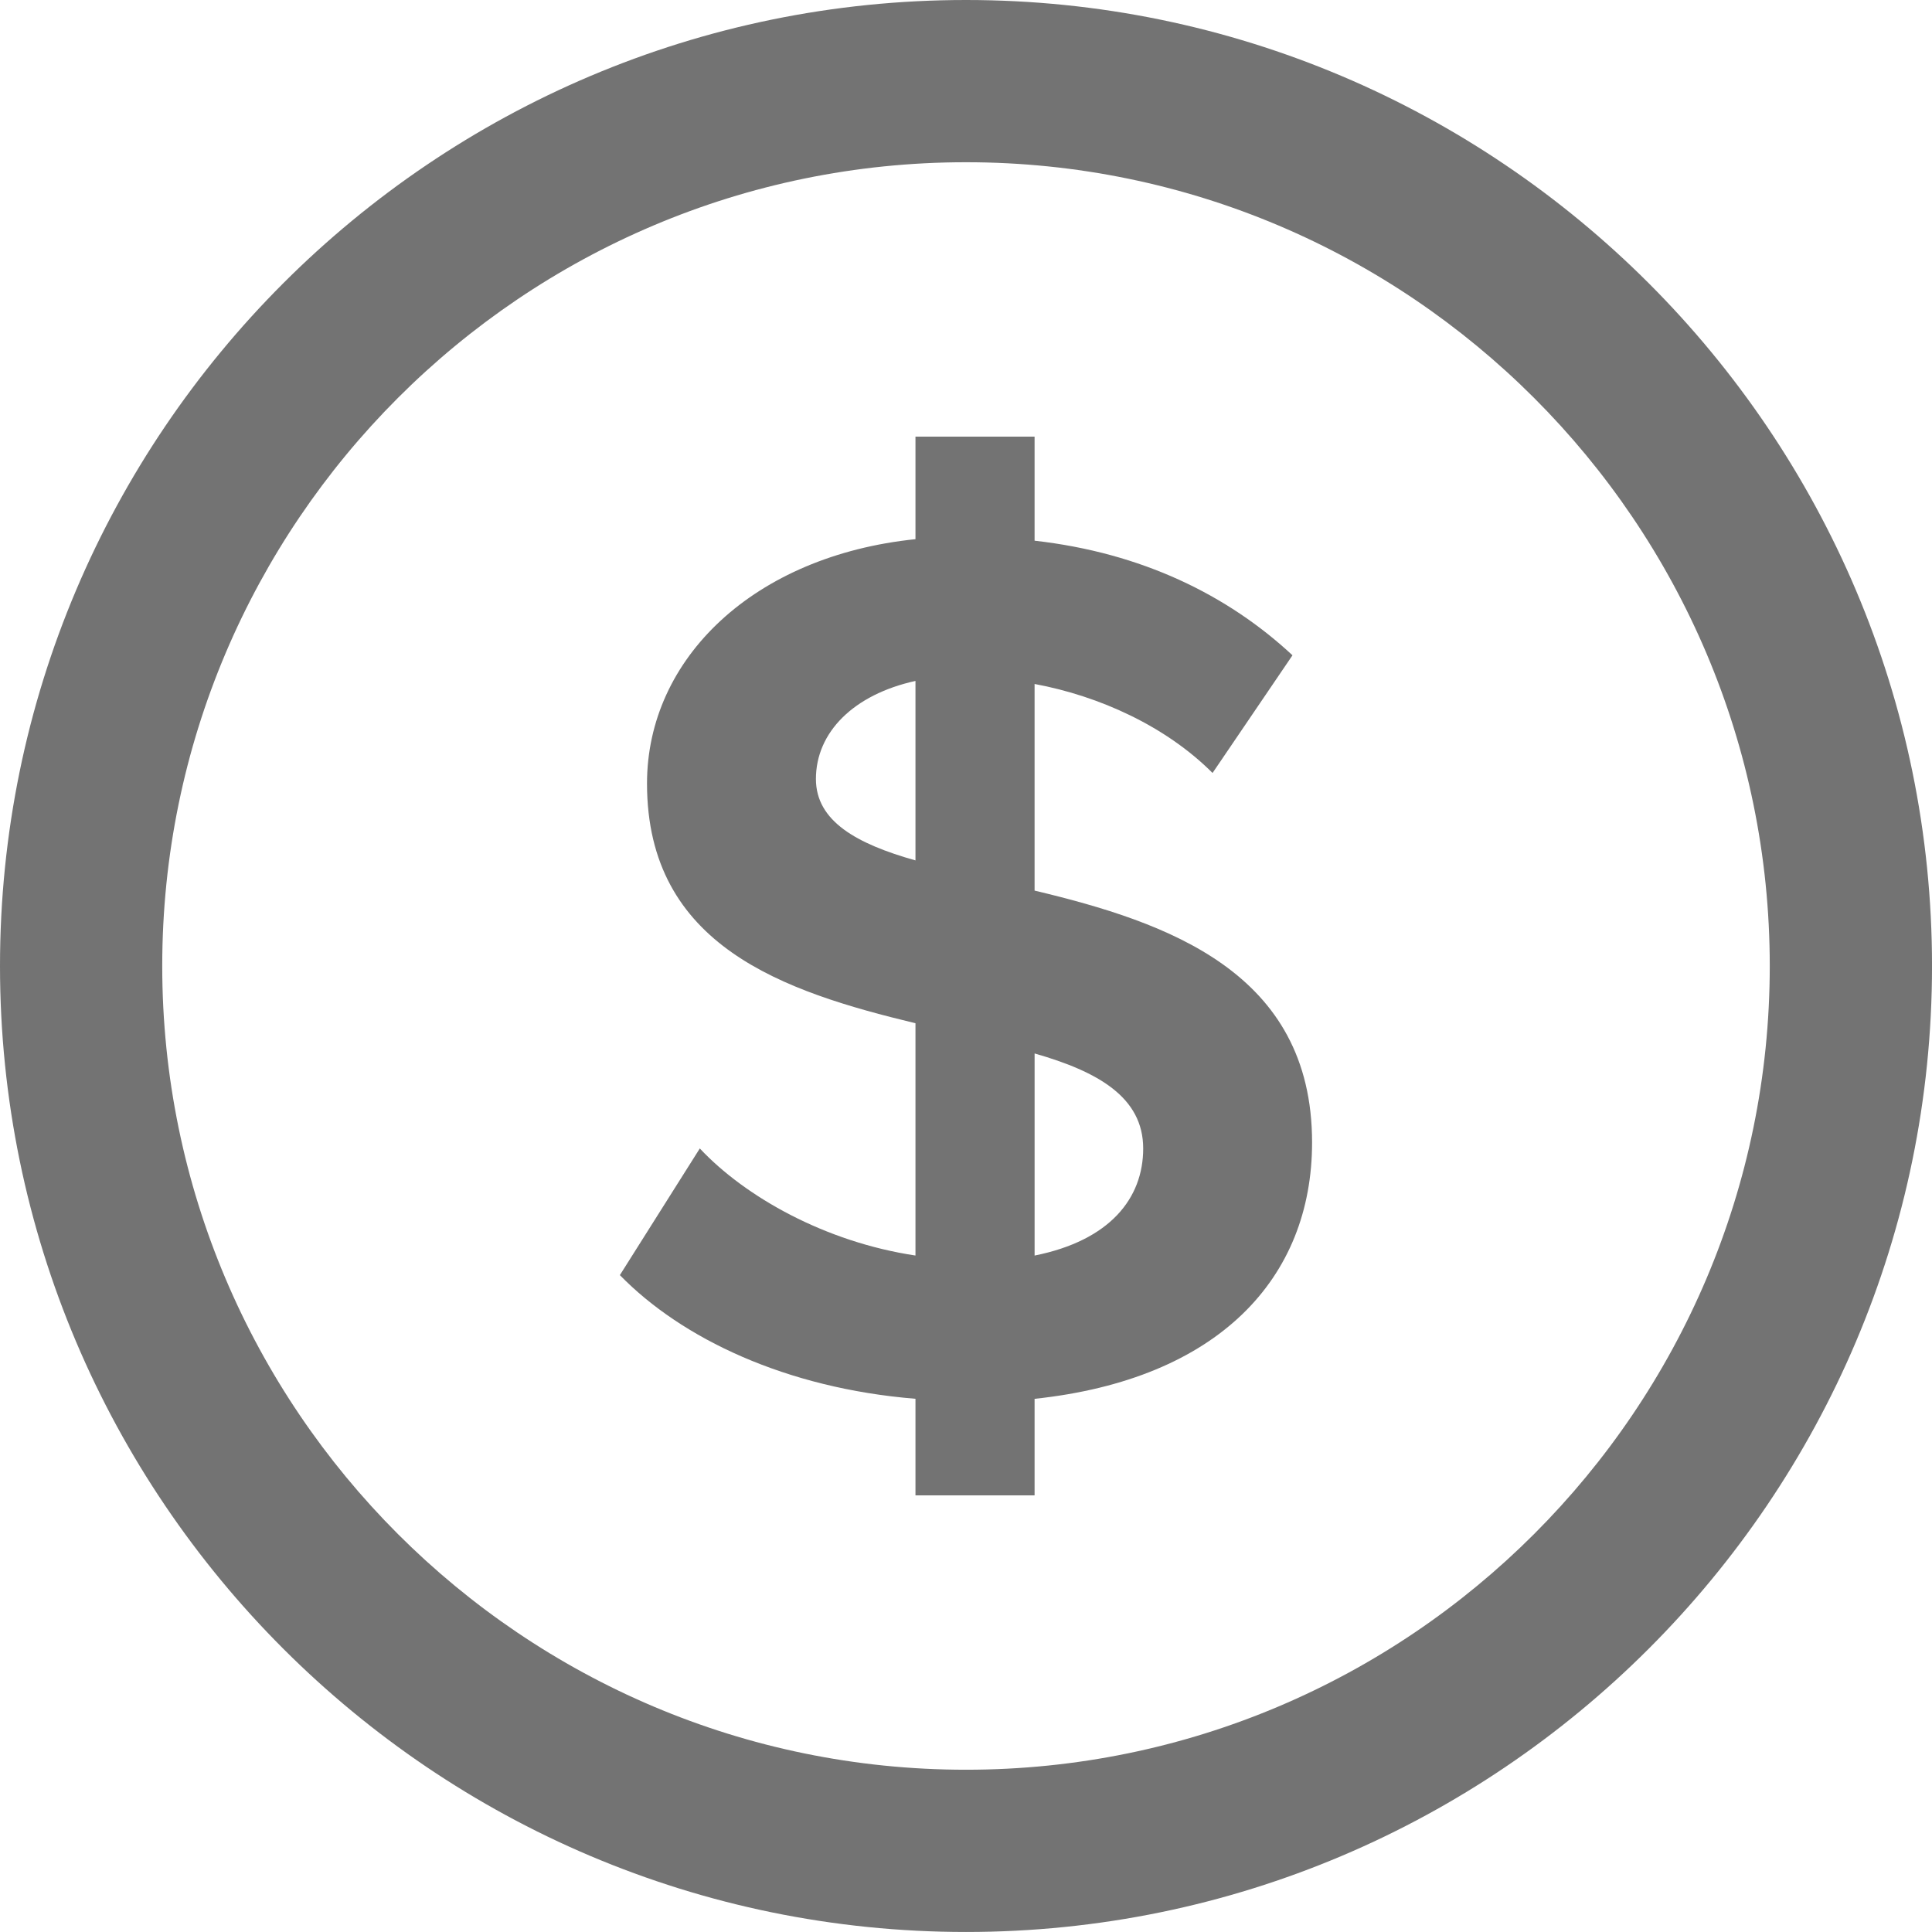
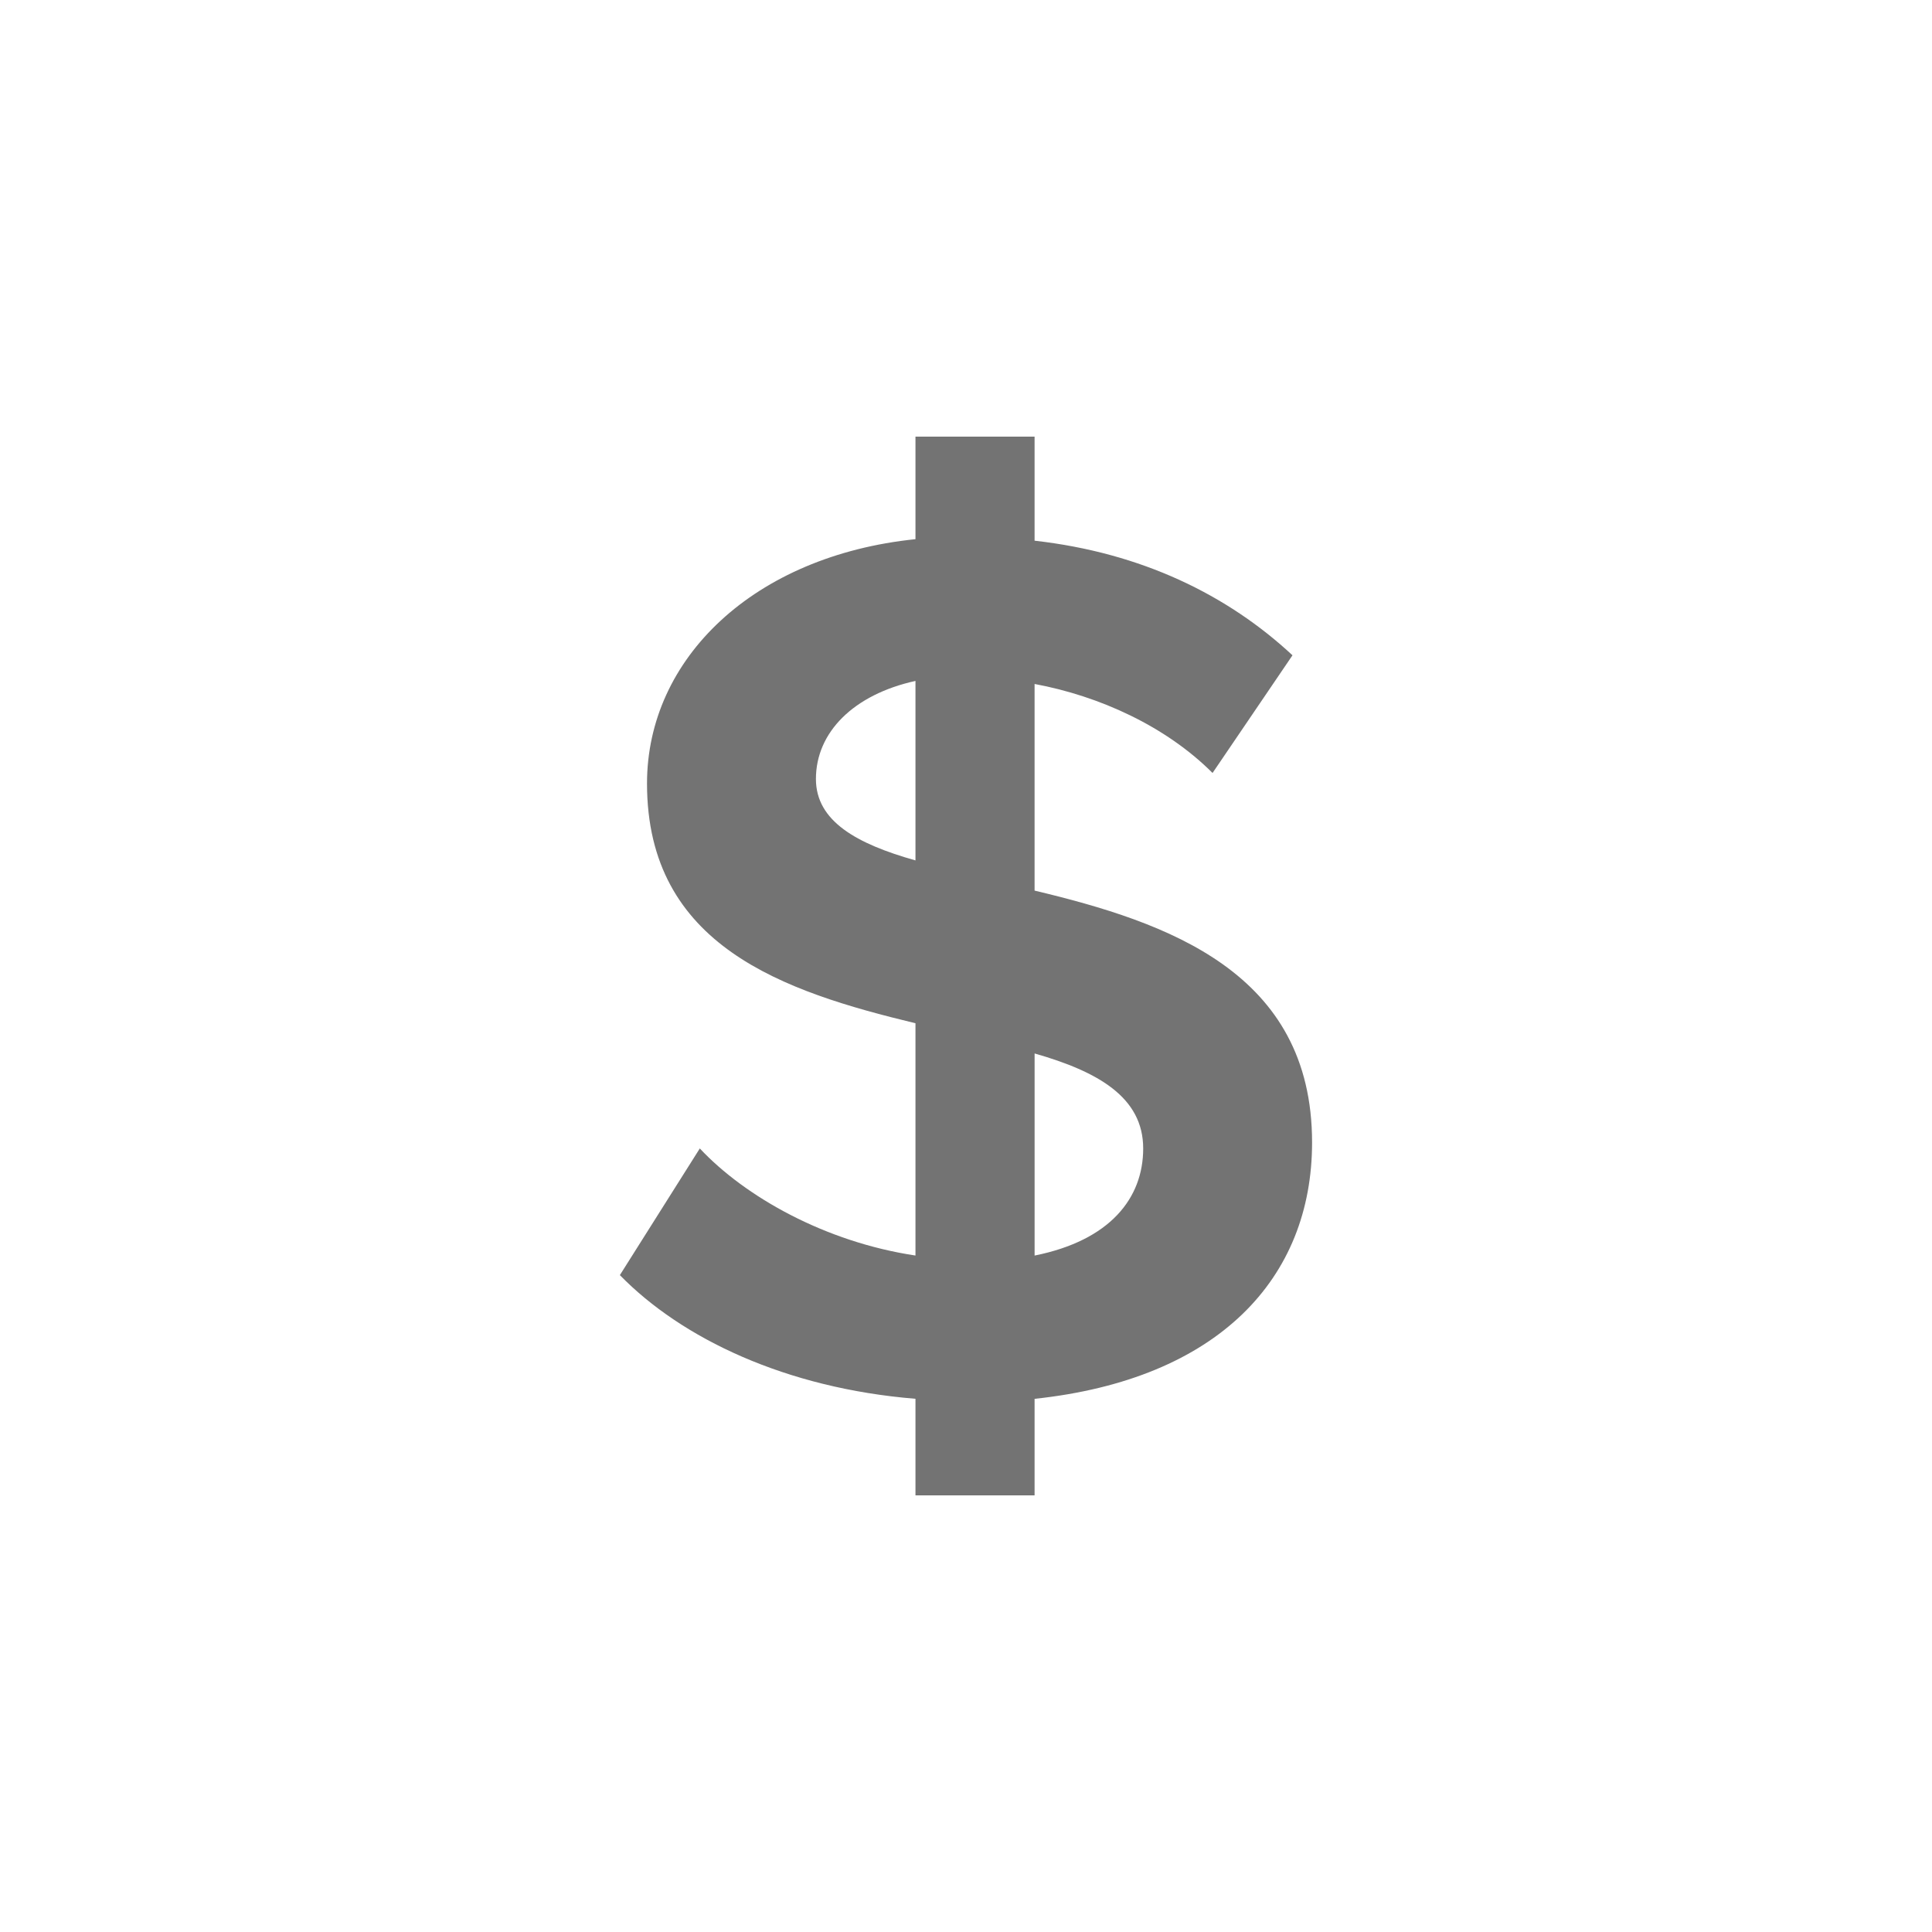
<svg xmlns="http://www.w3.org/2000/svg" xmlns:xlink="http://www.w3.org/1999/xlink" version="1.1" id="Capa_1" x="0px" y="0px" width="76.738px" height="76.737px" viewBox="0 0 76.738 76.737" enable-background="new 0 0 76.738 76.737" xml:space="preserve">
  <g>
    <defs>
      <rect id="SVGID_1_" width="76.738" height="76.737" />
    </defs>
    <clipPath id="SVGID_2_">
      <use xlink:href="#SVGID_1_" overflow="visible" />
    </clipPath>
    <path clip-path="url(#SVGID_2_)" fill="#737373" d="M32.408,30.94c0-1.856,1.498-3.354,3.954-3.894v7.129   C34.026,33.517,32.408,32.618,32.408,30.94 M45.407,45.617c0,1.977-1.318,3.653-4.313,4.253v-8.027   C43.609,42.562,45.407,43.581,45.407,45.617 M36.362,59.395h4.731v-3.834c7.309-0.778,11.022-4.792,11.022-10.183   c0-6.77-5.75-8.746-11.022-10.004v-8.207c2.576,0.479,5.213,1.678,7.069,3.535l3.175-4.674c-2.576-2.396-5.99-4.072-10.244-4.552   v-4.134h-4.731v4.074c-6.41,0.659-10.663,4.731-10.663,9.704c0,6.469,5.451,8.266,10.663,9.523v9.226   c-3.594-0.539-6.769-2.336-8.566-4.253l-3.175,5.031c2.456,2.517,6.589,4.493,11.741,4.912V59.395z" />
-     <path clip-path="url(#SVGID_2_)" fill="#737373" d="M38.369,6.444c-17.603,0-31.925,14.321-31.925,31.924   c0,17.604,14.322,31.925,31.925,31.925c17.604,0,31.925-14.321,31.925-31.925C70.294,20.766,55.973,6.444,38.369,6.444    M38.369,76.737C17.212,76.737,0,59.525,0,38.368C0,17.212,17.212,0,38.369,0s38.37,17.212,38.37,38.368   C76.738,59.525,59.525,76.737,38.369,76.737" />
  </g>
</svg>